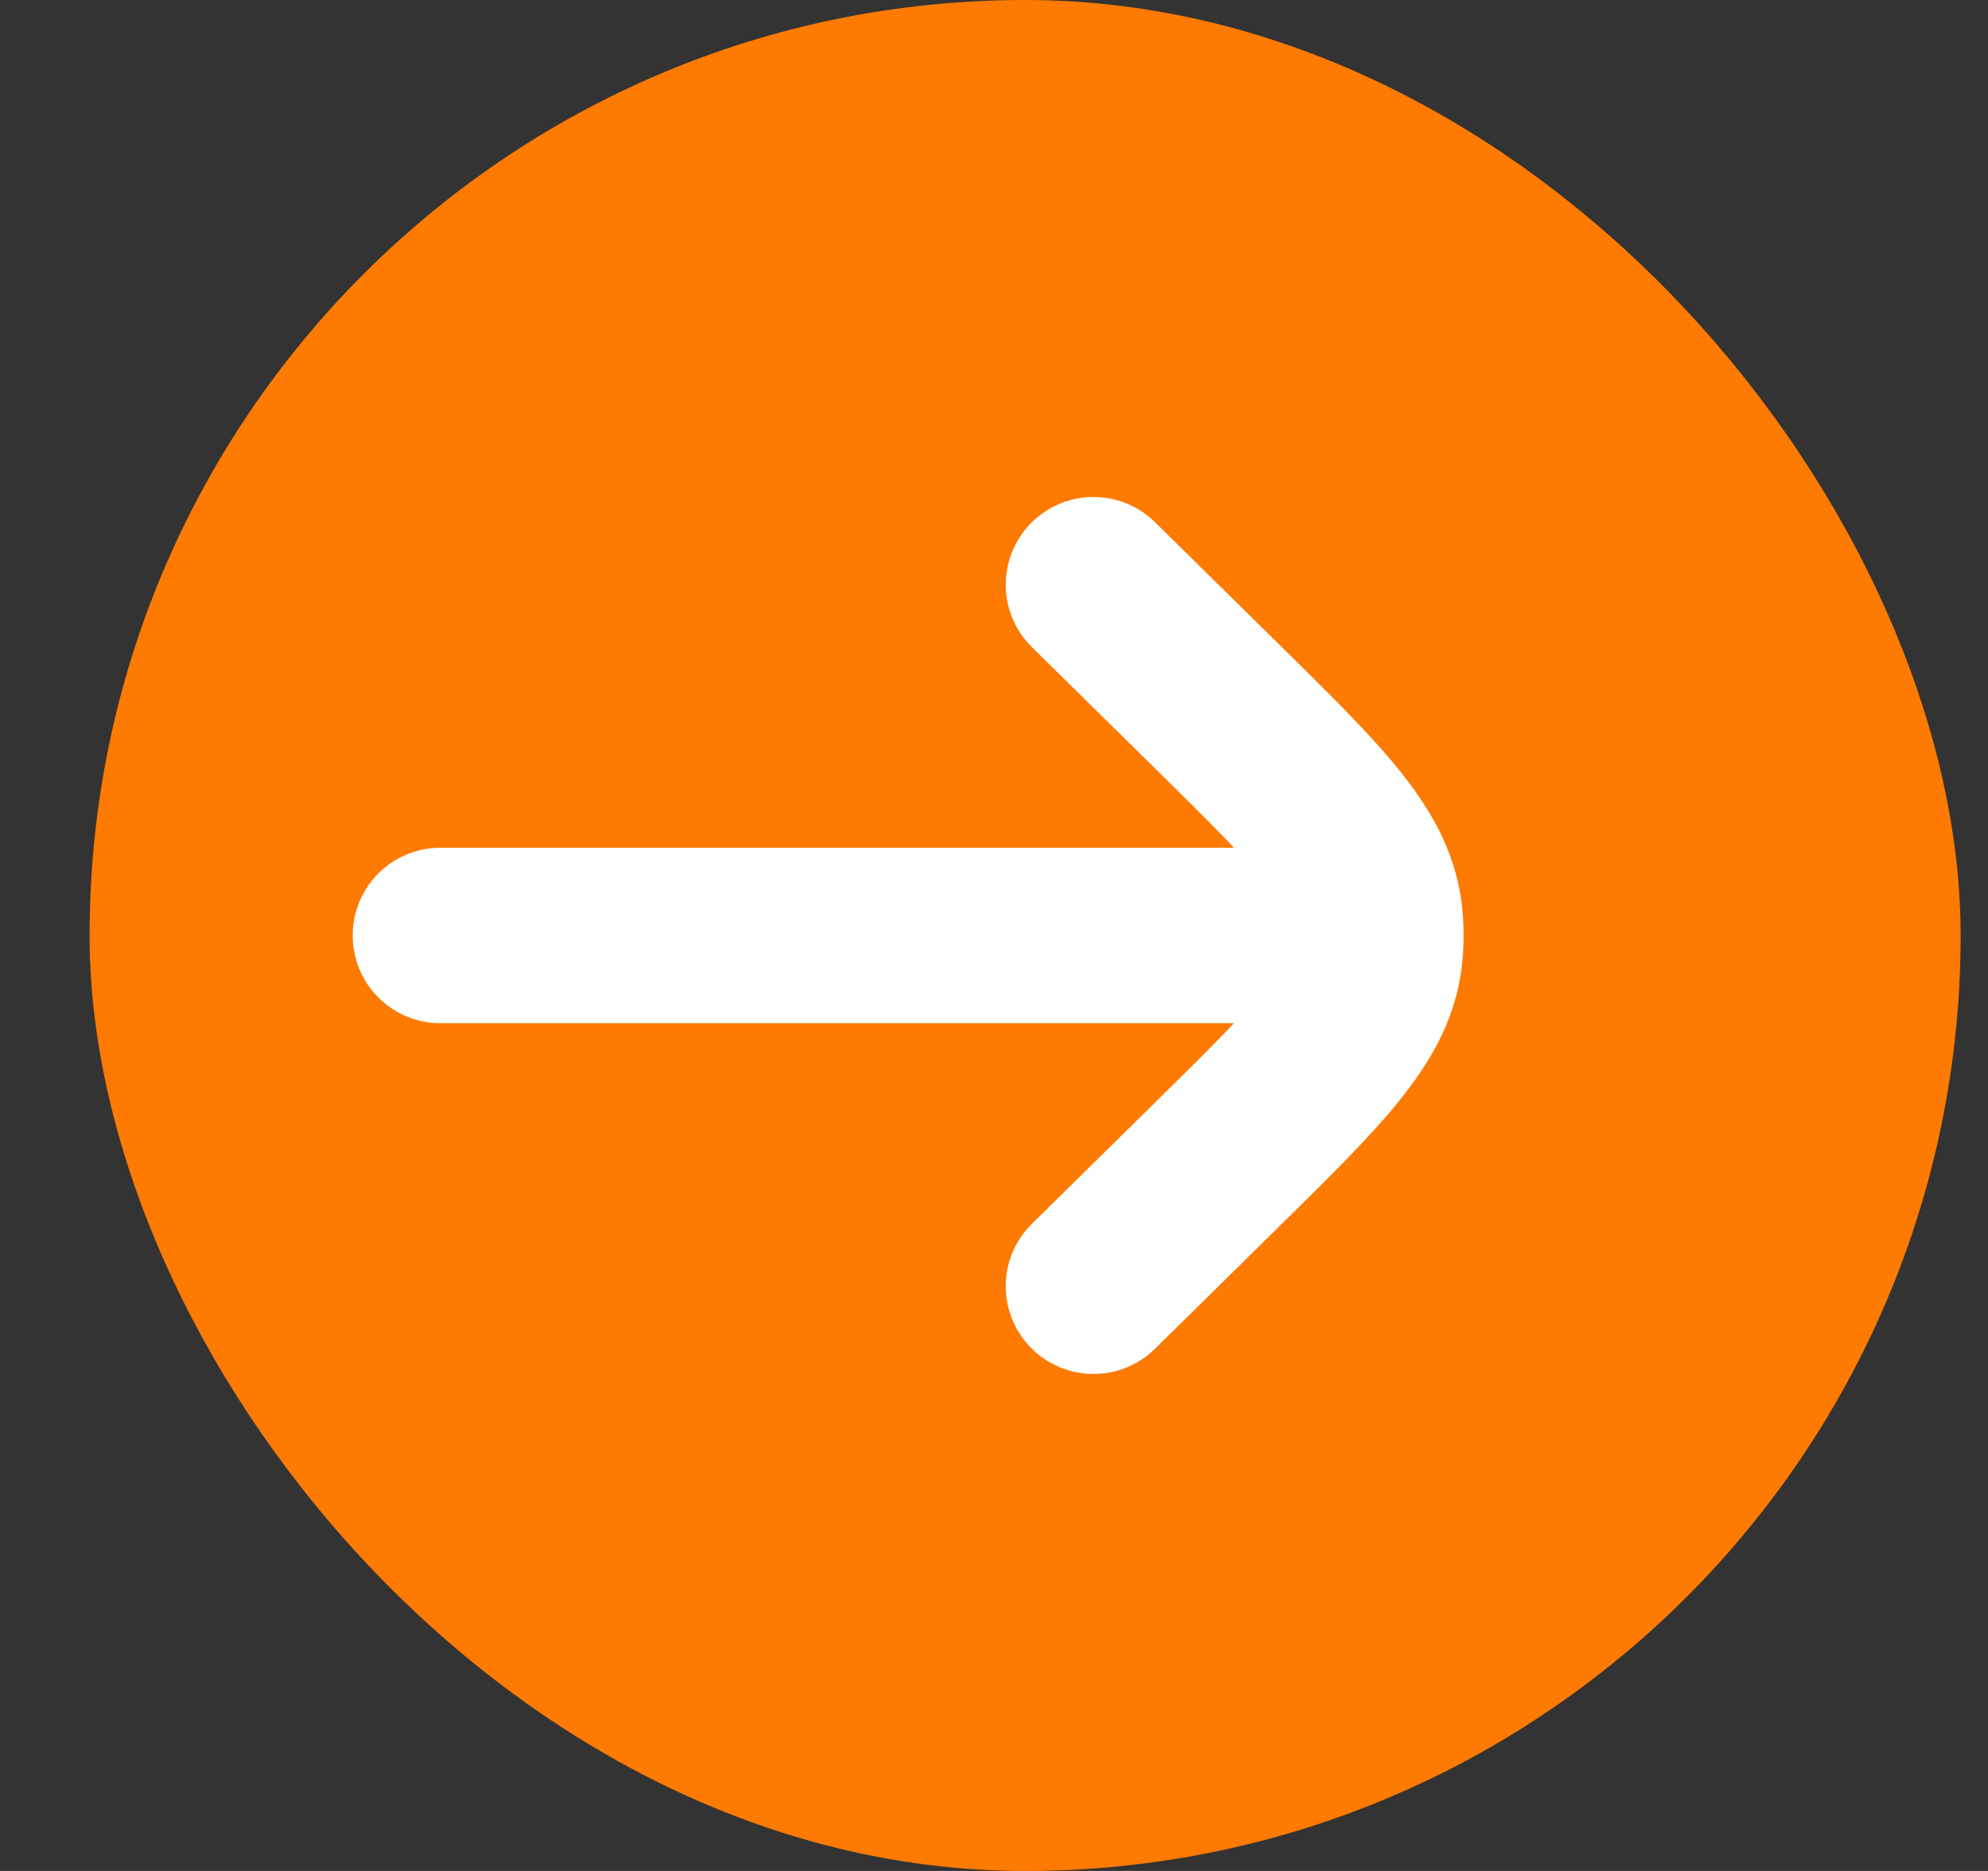
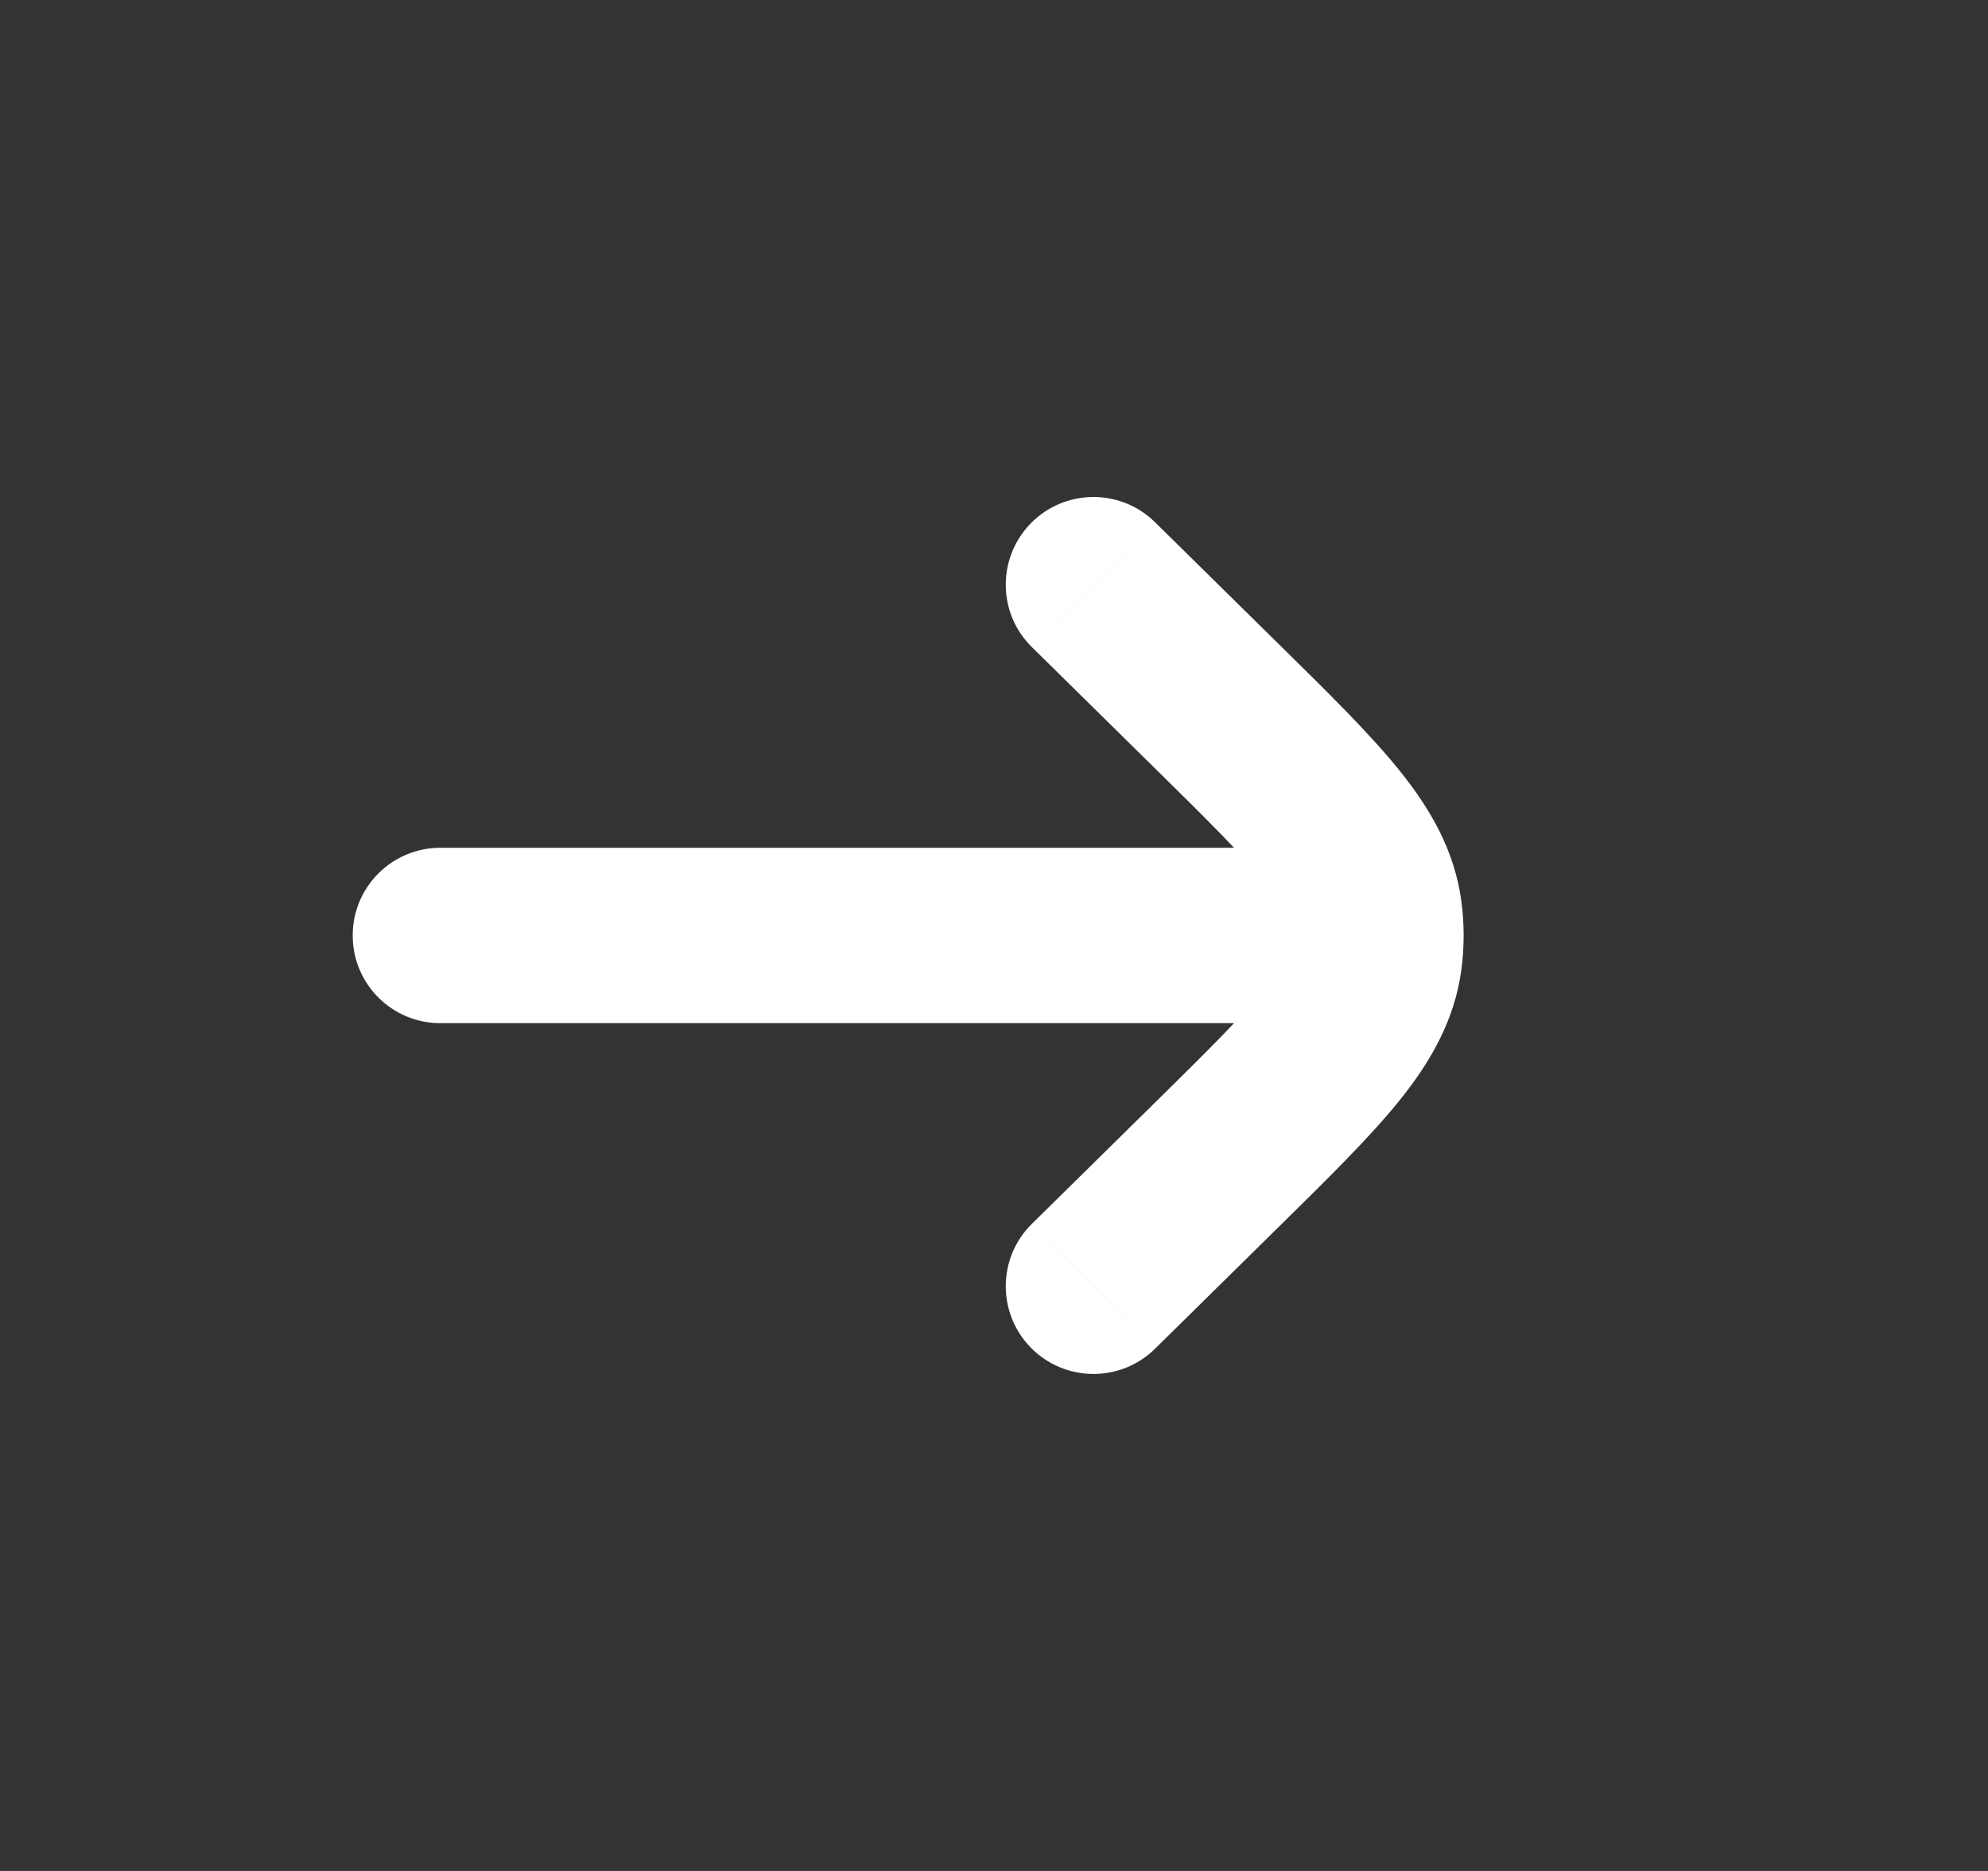
<svg xmlns="http://www.w3.org/2000/svg" width="17" height="16" viewBox="0 0 17 16" fill="none">
  <rect x="0" y="0" width="17" height="16" fill="#333333" stroke="none" />
-   <rect x="0.766" width="16" height="16" rx="8" fill="#FF7A01" />
-   <path d="M3.766 7.25C3.351 7.25 3.016 7.586 3.016 8C3.016 8.414 3.351 8.75 3.766 8.75L3.766 7.25ZM11.766 8.75C12.18 8.75 12.516 8.414 12.516 8C12.516 7.586 12.18 7.25 11.766 7.25L11.766 8.75ZM9.877 4.466C9.582 4.175 9.107 4.179 8.816 4.474C8.526 4.769 8.529 5.244 8.824 5.534L9.877 4.466ZM10.415 6.048L9.889 6.583L9.889 6.583L10.415 6.048ZM10.415 9.952L10.941 10.486L10.941 10.486L10.415 9.952ZM8.824 10.466C8.529 10.756 8.526 11.231 8.816 11.526C9.107 11.821 9.582 11.825 9.877 11.534L8.824 10.466ZM11.754 7.812L12.498 7.717L12.498 7.717L11.754 7.812ZM11.754 8.188L12.498 8.283L12.498 8.283L11.754 8.188ZM3.766 8L3.766 8.75L11.766 8.75L11.766 8L11.766 7.25L3.766 7.25L3.766 8ZM9.351 5L8.824 5.534L9.889 6.583L10.415 6.048L10.941 5.514L9.877 4.466L9.351 5ZM10.415 9.952L9.889 9.417L8.824 10.466L9.351 11L9.877 11.534L10.941 10.486L10.415 9.952ZM10.415 6.048L9.889 6.583C10.326 7.013 10.607 7.292 10.795 7.524C10.973 7.744 11.002 7.847 11.01 7.907L11.754 7.812L12.498 7.717C12.44 7.267 12.224 6.907 11.961 6.581C11.708 6.268 11.353 5.92 10.941 5.514L10.415 6.048ZM10.415 9.952L10.941 10.486C11.353 10.08 11.708 9.732 11.961 9.419C12.224 9.093 12.44 8.733 12.498 8.283L11.754 8.188L11.01 8.093C11.002 8.153 10.973 8.256 10.795 8.476C10.607 8.708 10.326 8.987 9.889 9.417L10.415 9.952ZM11.754 7.812L11.01 7.907C11.018 7.969 11.018 8.031 11.01 8.093L11.754 8.188L12.498 8.283C12.522 8.095 12.522 7.905 12.498 7.717L11.754 7.812Z" fill="white" />
+   <path d="M3.766 7.25C3.351 7.25 3.016 7.586 3.016 8C3.016 8.414 3.351 8.75 3.766 8.75L3.766 7.25ZM11.766 8.75C12.18 8.75 12.516 8.414 12.516 8C12.516 7.586 12.18 7.25 11.766 7.25L11.766 8.75ZM9.877 4.466C9.582 4.175 9.107 4.179 8.816 4.474C8.526 4.769 8.529 5.244 8.824 5.534L9.877 4.466ZM10.415 6.048L9.889 6.583L9.889 6.583L10.415 6.048ZM10.415 9.952L10.941 10.486L10.941 10.486L10.415 9.952ZM8.824 10.466C8.529 10.756 8.526 11.231 8.816 11.526C9.107 11.821 9.582 11.825 9.877 11.534L8.824 10.466ZM11.754 7.812L12.498 7.717L12.498 7.717ZM11.754 8.188L12.498 8.283L12.498 8.283L11.754 8.188ZM3.766 8L3.766 8.75L11.766 8.75L11.766 8L11.766 7.25L3.766 7.25L3.766 8ZM9.351 5L8.824 5.534L9.889 6.583L10.415 6.048L10.941 5.514L9.877 4.466L9.351 5ZM10.415 9.952L9.889 9.417L8.824 10.466L9.351 11L9.877 11.534L10.941 10.486L10.415 9.952ZM10.415 6.048L9.889 6.583C10.326 7.013 10.607 7.292 10.795 7.524C10.973 7.744 11.002 7.847 11.01 7.907L11.754 7.812L12.498 7.717C12.44 7.267 12.224 6.907 11.961 6.581C11.708 6.268 11.353 5.92 10.941 5.514L10.415 6.048ZM10.415 9.952L10.941 10.486C11.353 10.08 11.708 9.732 11.961 9.419C12.224 9.093 12.44 8.733 12.498 8.283L11.754 8.188L11.01 8.093C11.002 8.153 10.973 8.256 10.795 8.476C10.607 8.708 10.326 8.987 9.889 9.417L10.415 9.952ZM11.754 7.812L11.01 7.907C11.018 7.969 11.018 8.031 11.01 8.093L11.754 8.188L12.498 8.283C12.522 8.095 12.522 7.905 12.498 7.717L11.754 7.812Z" fill="white" />
</svg>